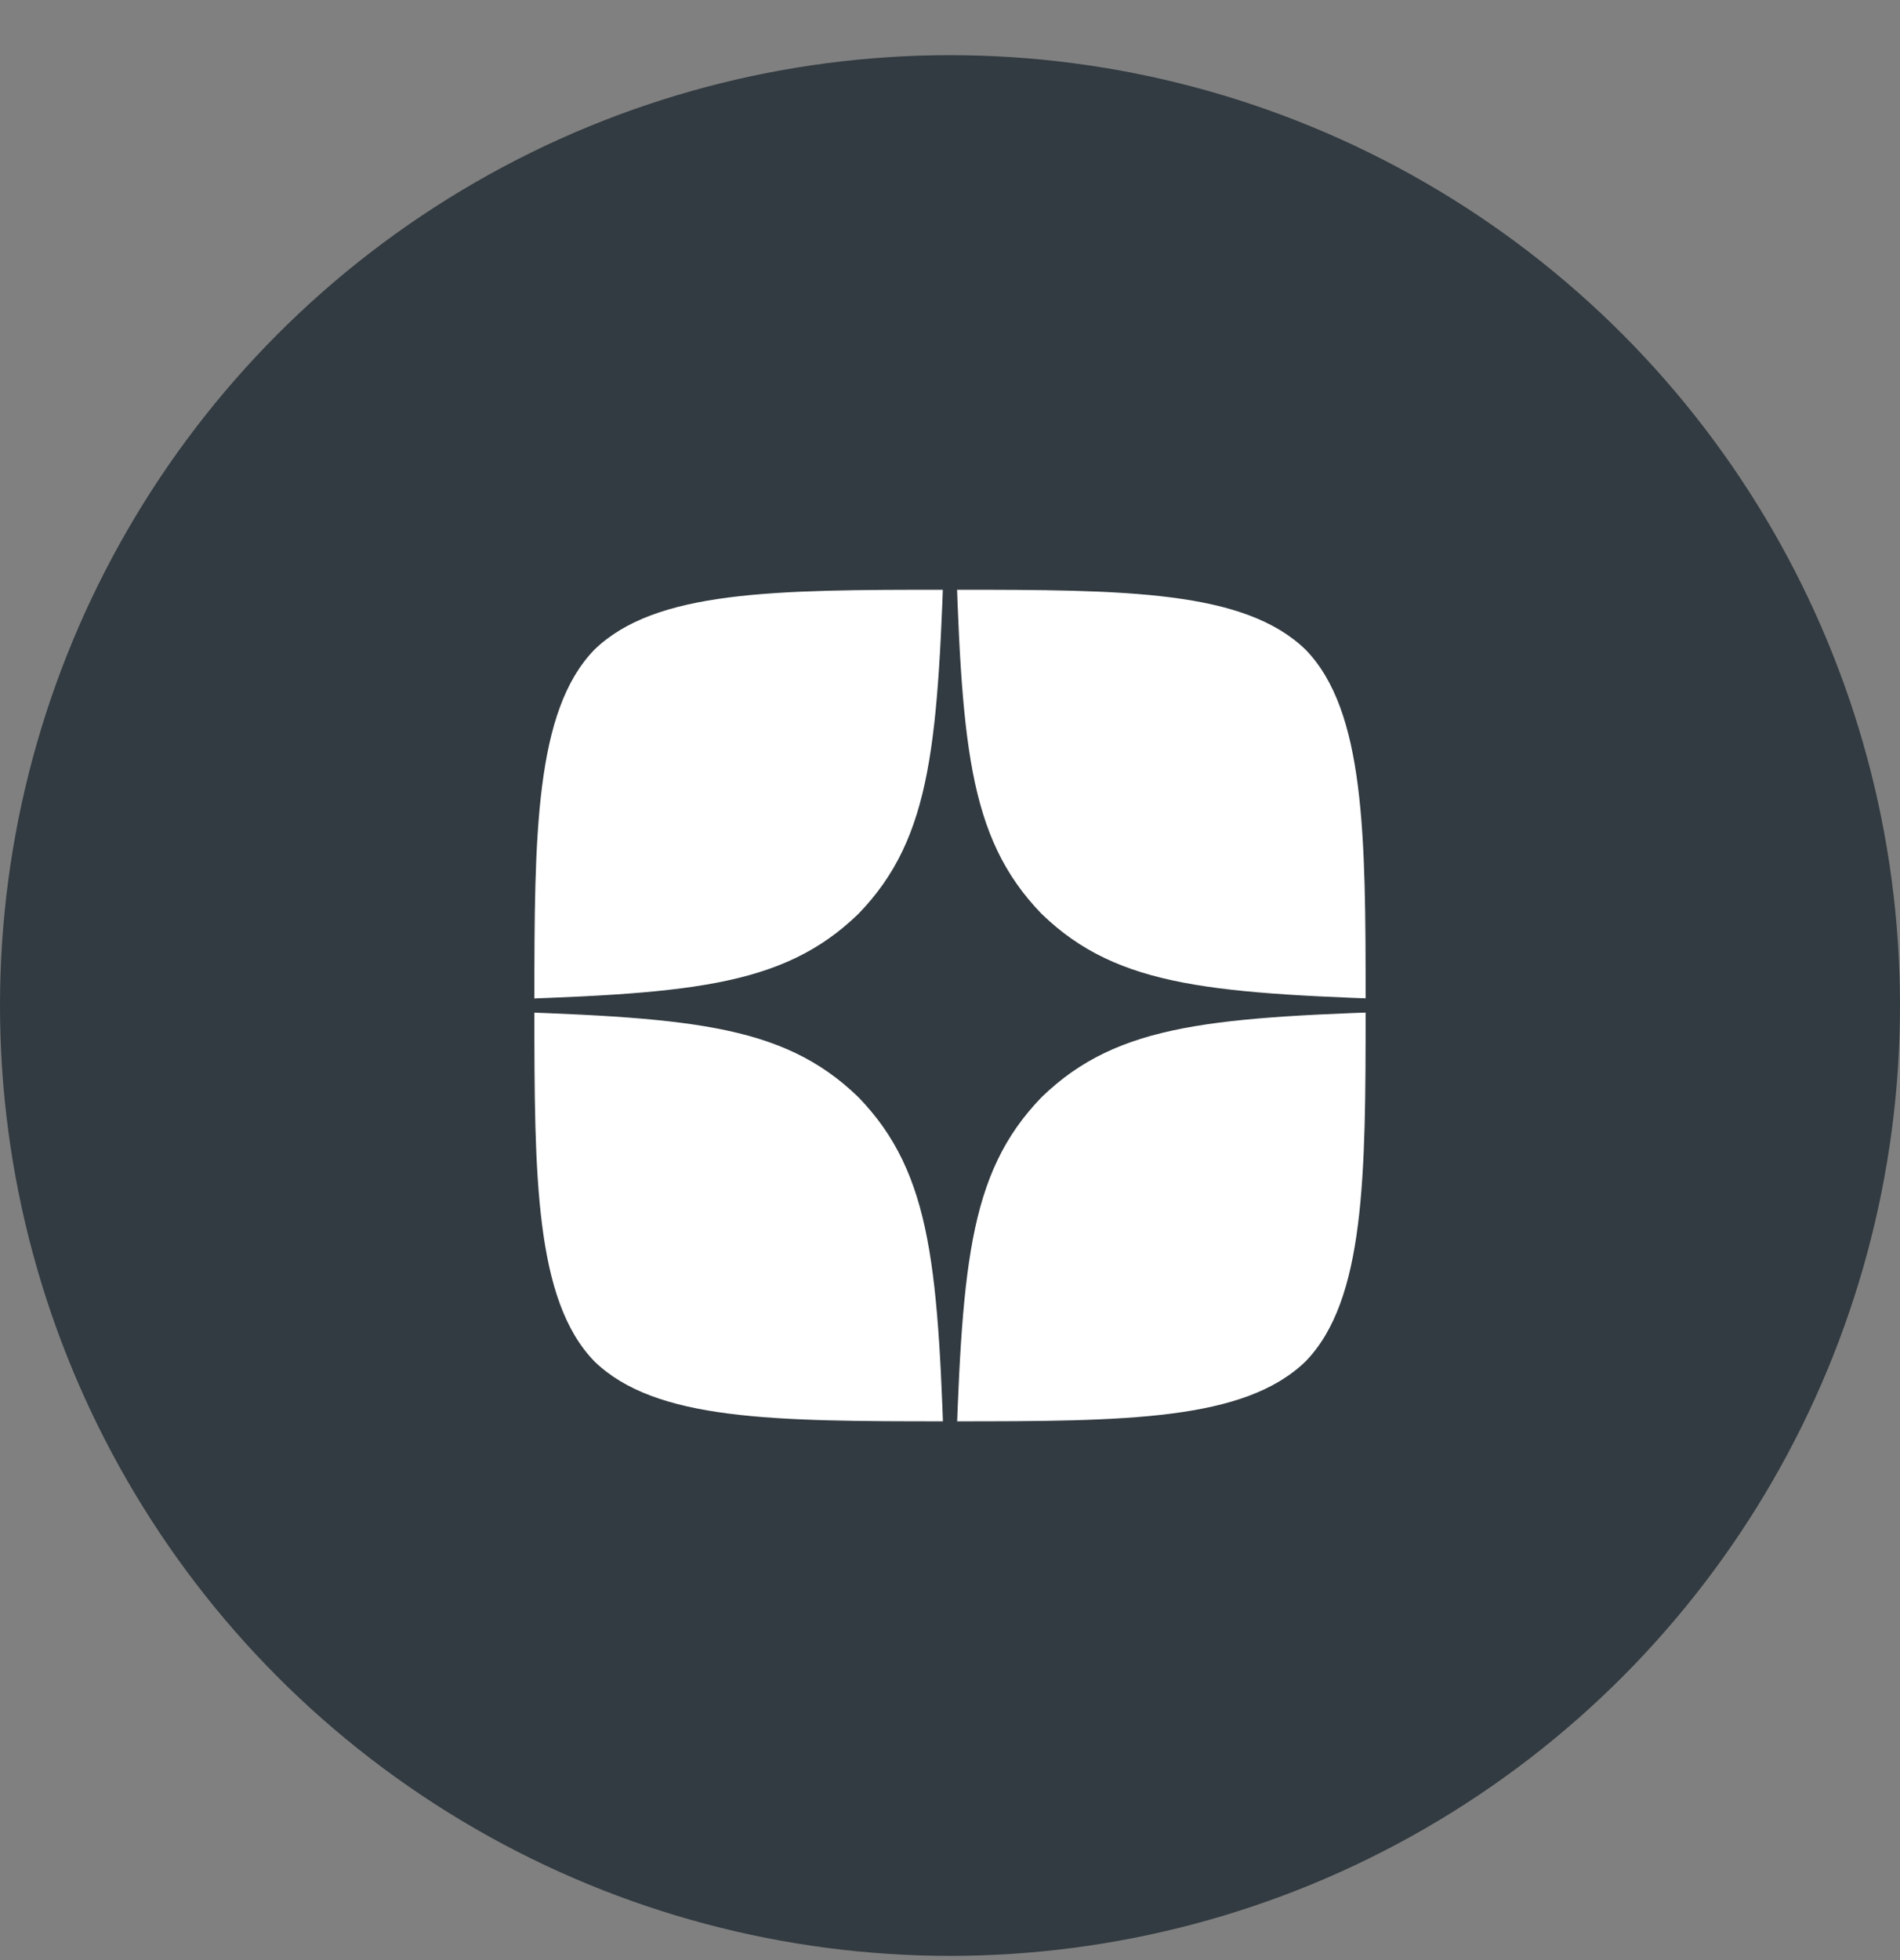
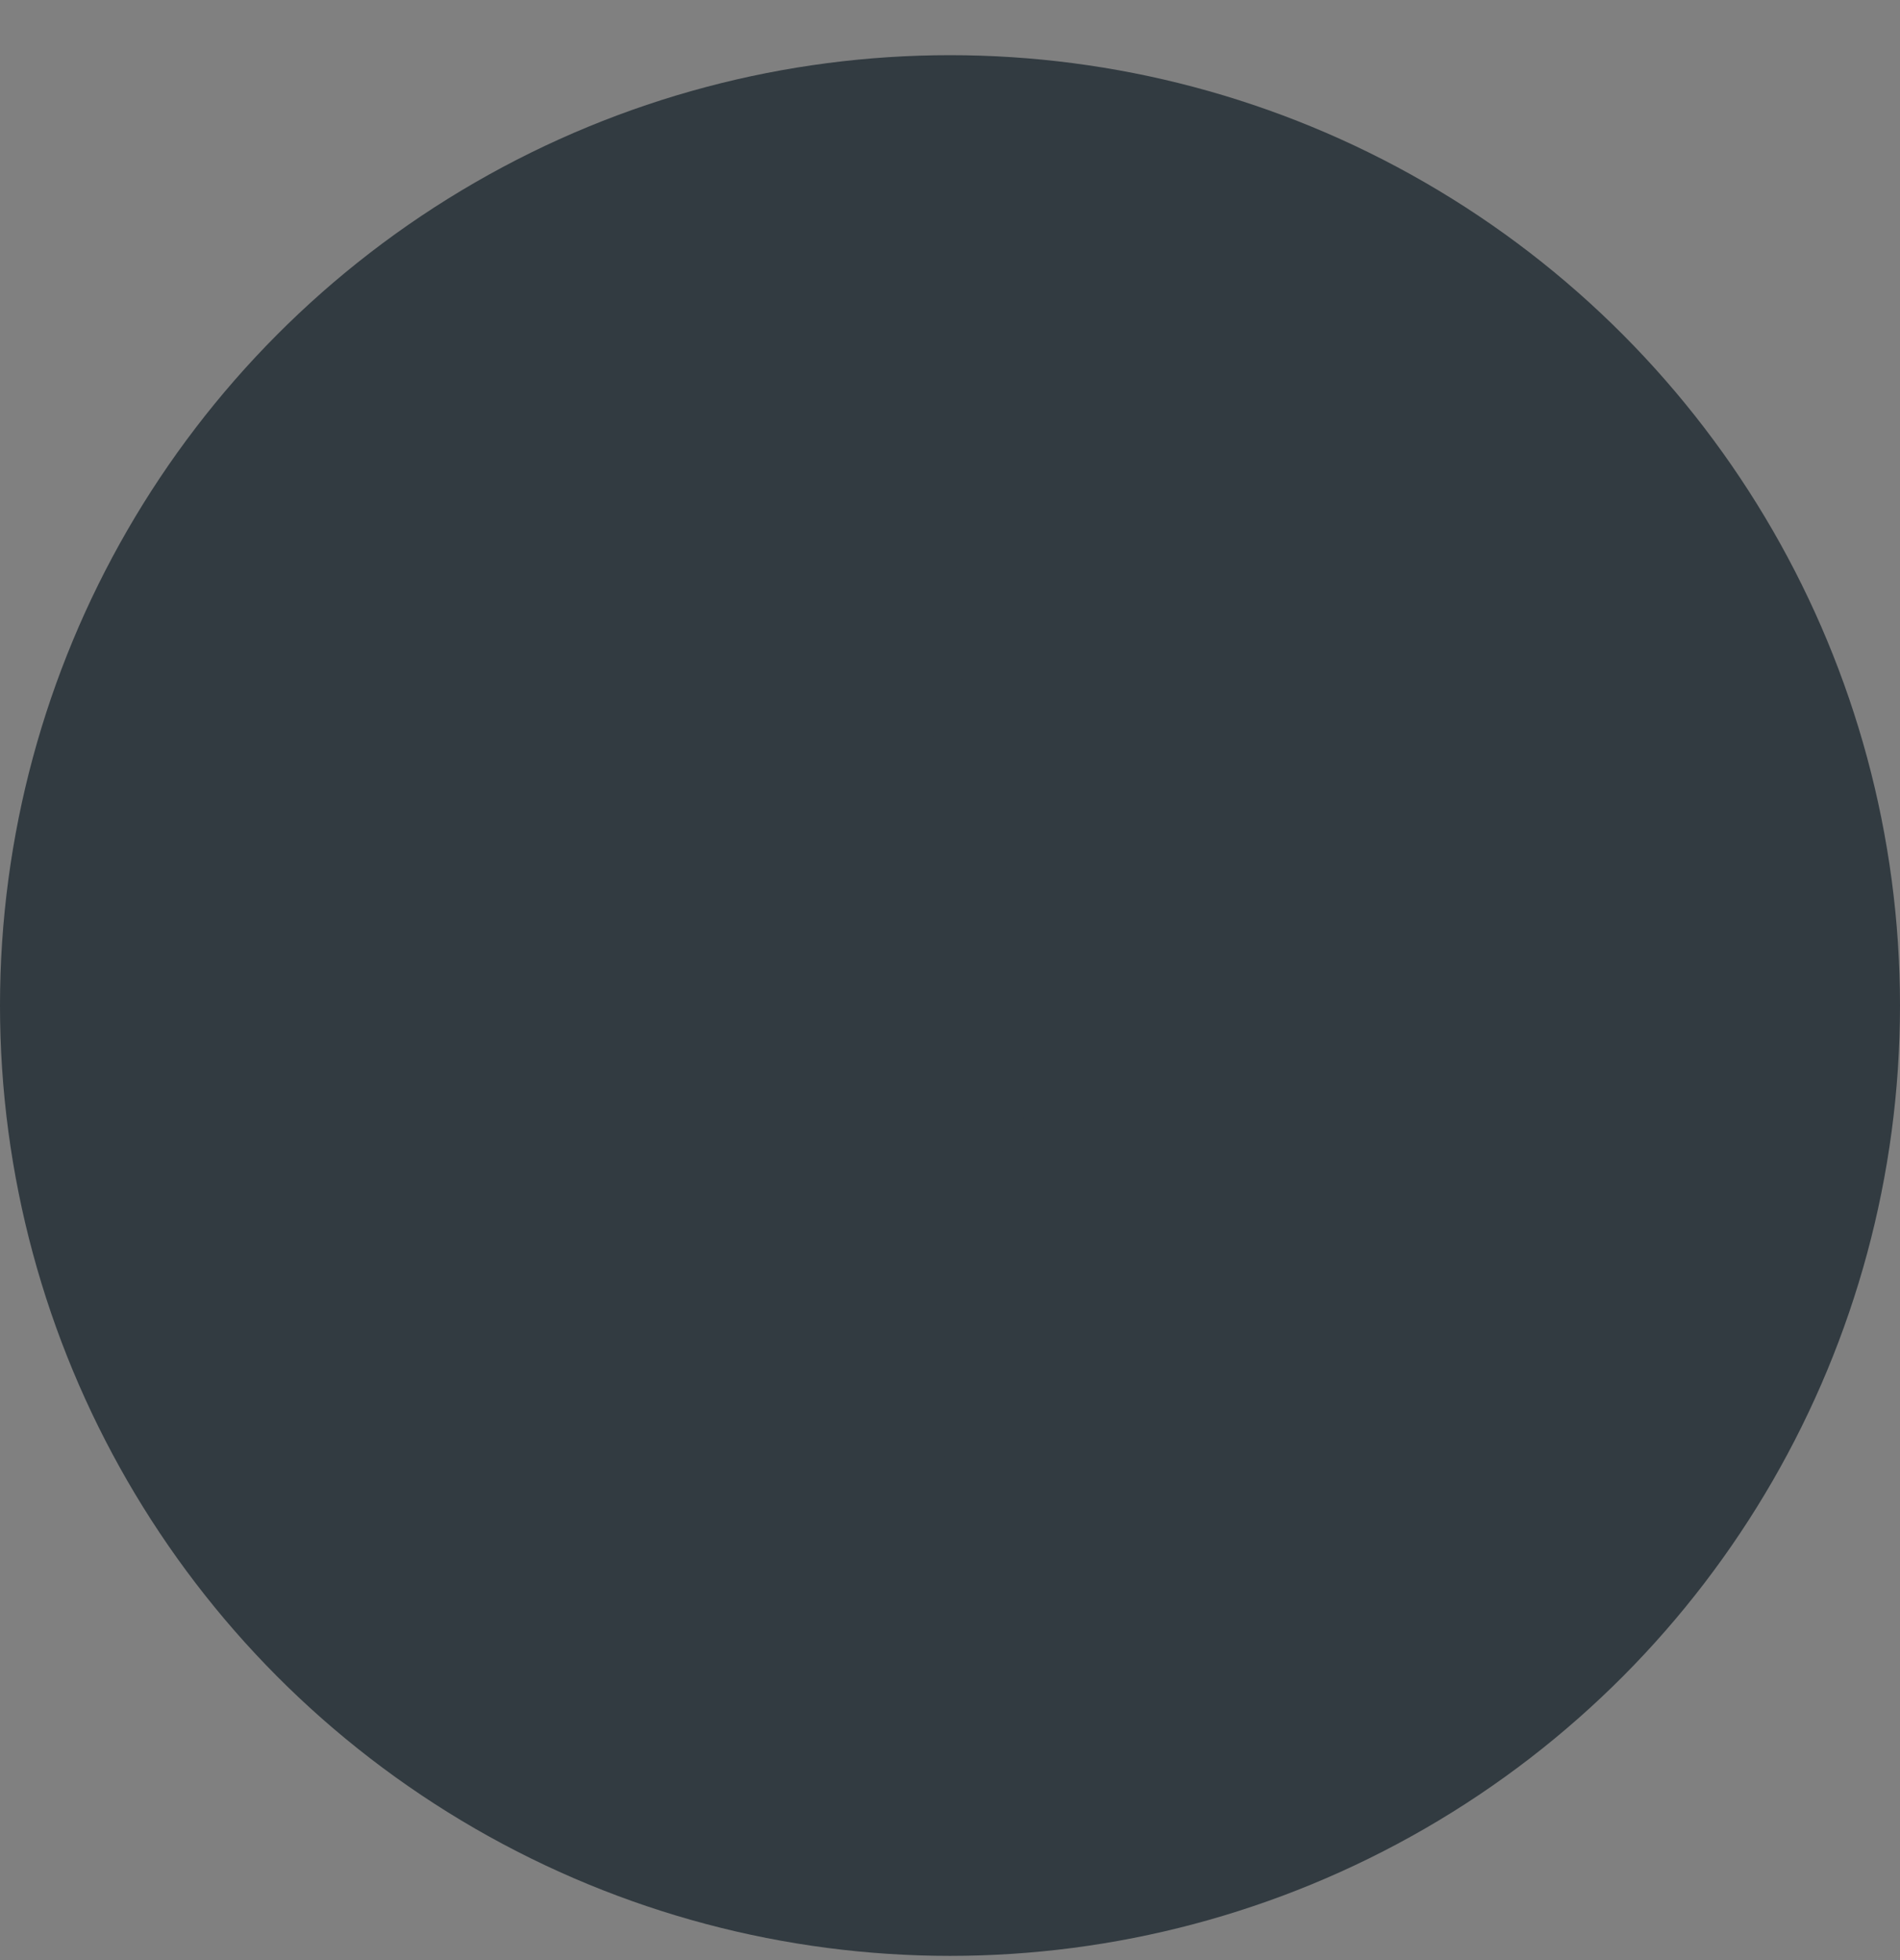
<svg xmlns="http://www.w3.org/2000/svg" width="32" height="33" viewBox="0 0 32 33" fill="none">
  <rect x="0" y="0" width="32" height="33" fill="#808080" stroke="none" />
  <circle cx="16" cy="16.929" r="16" fill="#323B41" />
-   <path d="M17.35 18.279C16.25 19.414 16.17 20.829 16.075 23.929C18.965 23.929 20.96 23.919 21.99 22.919C22.99 21.889 23 19.799 23 17.004C19.9 17.104 18.485 17.179 17.35 18.279ZM9 17.004C9 19.799 9.01 21.889 10.01 22.919C11.04 23.919 13.035 23.929 15.925 23.929C15.825 20.829 15.75 19.414 14.65 18.279C13.515 17.179 12.1 17.099 9 17.004ZM15.925 9.929C13.04 9.929 11.04 9.939 10.01 10.939C9.01 11.969 9 14.059 9 16.854C12.1 16.754 13.515 16.679 14.65 15.579C15.75 14.444 15.83 13.029 15.925 9.929ZM17.35 15.579C16.25 14.444 16.17 13.029 16.075 9.929C18.965 9.929 20.96 9.939 21.99 10.939C22.99 11.969 23 14.059 23 16.854C19.9 16.754 18.485 16.679 17.35 15.579Z" fill="white" />
  <path d="M24 17.014V16.843C20.457 16.729 18.84 16.643 17.543 15.386C16.286 14.089 16.194 12.472 16.086 8.929H15.914C15.8 12.472 15.714 14.089 14.457 15.386C13.16 16.643 11.543 16.734 8 16.843V17.014C11.543 17.129 13.16 17.214 14.457 18.472C15.714 19.769 15.806 21.386 15.914 24.929H16.086C16.2 21.386 16.286 19.769 17.543 18.472C18.84 17.214 20.457 17.123 24 17.014Z" fill="#323B41" />
</svg>